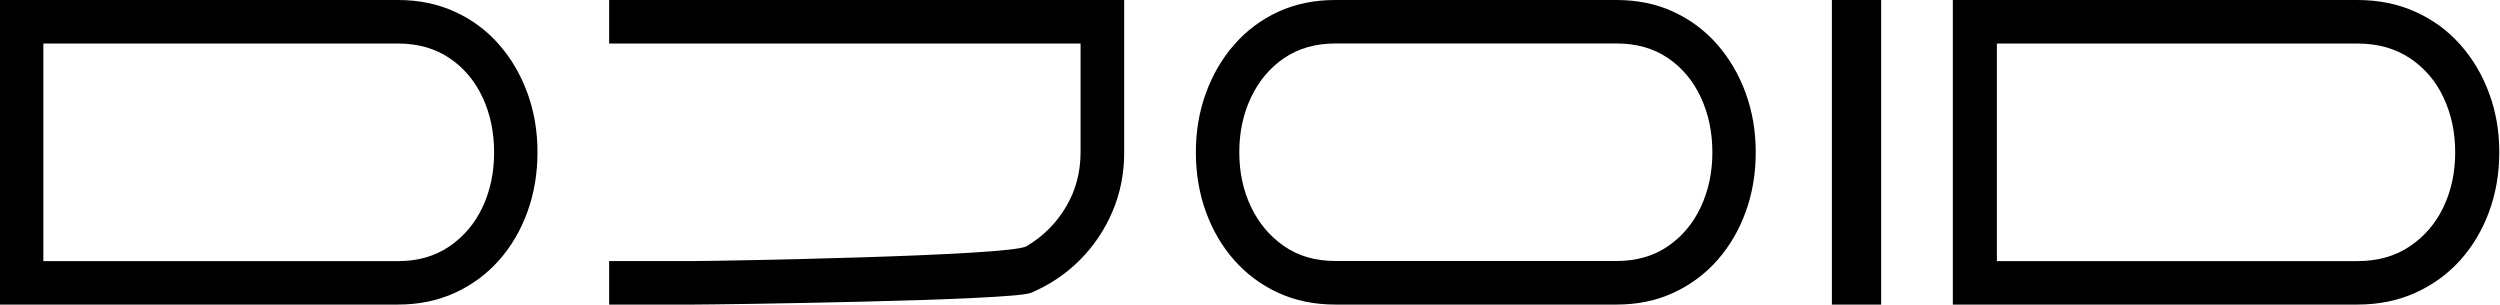
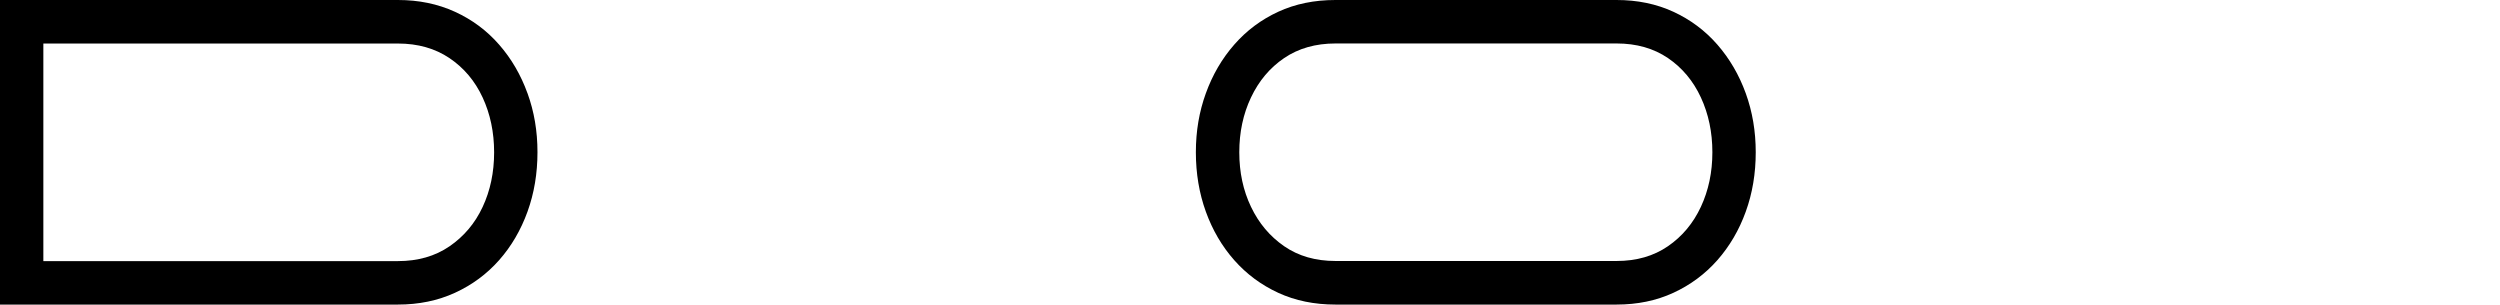
<svg xmlns="http://www.w3.org/2000/svg" width="100%" height="100%" viewBox="0 0 197 24" fill="none">
  <path d="M41.568 7.355C41.042 5.901 40.298 4.622 39.33 3.517C38.362 2.407 37.202 1.545 35.846 0.926C34.49 0.307 32.996 0 31.357 0L0 0L0 24L31.357 24C32.996 24 34.494 23.693 35.846 23.074C37.197 22.455 38.362 21.597 39.33 20.501C40.298 19.405 41.042 18.131 41.568 16.677C42.093 15.223 42.353 13.665 42.353 11.995C42.353 10.326 42.093 8.799 41.568 7.35V7.355ZM38.033 16.306C37.43 17.599 36.558 18.631 35.421 19.41C34.284 20.189 32.928 20.575 31.357 20.575L3.416 20.575L3.416 3.43L31.357 3.43C32.928 3.43 34.284 3.815 35.421 4.581C36.558 5.347 37.43 6.383 38.033 7.685C38.636 8.987 38.937 10.427 38.937 12.005C38.937 13.582 38.636 15.017 38.033 16.306Z" fill="currentcolor" />
-   <path d="M88.588 11.998C88.588 13.666 88.28 15.225 87.659 16.678C87.039 18.132 86.179 19.402 85.08 20.502C83.981 21.602 82.703 22.455 81.245 23.074C79.787 23.693 56.383 24 54.709 24H48V20.571H54.709C56.291 20.571 79.58 20.181 80.886 19.406C82.192 18.631 83.231 17.595 83.999 16.303C84.767 15.01 85.149 13.579 85.149 12.002V3.429L48 3.429V0L88.584 0V11.998H88.588Z" fill="currentcolor" />
  <path d="M138.352 11.998C138.352 13.666 138.092 15.225 137.566 16.678C137.041 18.132 136.296 19.402 135.328 20.502C134.359 21.598 133.203 22.455 131.86 23.074C130.517 23.693 129.023 24 127.383 24L105.235 24C103.572 24 102.069 23.693 100.726 23.074C99.383 22.455 98.227 21.598 97.259 20.502C96.29 19.406 95.546 18.132 95.02 16.678C94.495 15.225 94.234 13.666 94.234 11.998C94.234 10.329 94.495 8.802 95.02 7.354C95.546 5.9 96.29 4.621 97.259 3.516C98.227 2.407 99.383 1.545 100.726 0.926C102.069 0.307 103.572 0 105.235 0L127.383 0C129.023 0 130.513 0.307 131.86 0.926C133.203 1.545 134.359 2.407 135.328 3.516C136.296 4.626 137.041 5.905 137.566 7.354C138.092 8.807 138.352 10.352 138.352 11.998ZM134.935 11.998C134.935 10.421 134.633 8.981 134.03 7.679C133.427 6.377 132.559 5.341 131.435 4.575C130.307 3.81 128.959 3.425 127.388 3.425L105.24 3.425C103.668 3.425 102.321 3.81 101.192 4.575C100.064 5.341 99.196 6.377 98.579 7.679C97.962 8.981 97.656 10.421 97.656 11.998C97.656 13.575 97.962 15.01 98.579 16.298C99.196 17.591 100.064 18.622 101.192 19.402C102.321 20.181 103.668 20.566 105.24 20.566L127.388 20.566C128.959 20.566 130.307 20.177 131.435 19.402C132.564 18.627 133.427 17.591 134.03 16.298C134.633 15.005 134.935 13.575 134.935 11.998Z" fill="currentcolor" />
-   <path d="M148.234 24H144.352V0L148.234 0V24Z" fill="currentcolor" />
-   <path d="M196.143 7.355C195.609 5.901 194.853 4.622 193.868 3.517C192.884 2.407 191.705 1.545 190.326 0.926C188.947 0.307 187.429 0 185.763 0L153.883 0V24L185.763 24C187.429 24 188.952 23.693 190.326 23.074C191.7 22.455 192.884 21.597 193.868 20.501C194.853 19.405 195.609 18.131 196.143 16.677C196.677 15.223 196.942 13.665 196.942 11.995C196.942 10.326 196.677 8.799 196.143 7.35V7.355ZM192.55 16.306C191.937 17.599 191.05 18.631 189.894 19.41C188.738 20.189 187.36 20.575 185.763 20.575L157.355 20.575V3.43L185.763 3.43C187.36 3.43 188.738 3.815 189.894 4.581C191.05 5.347 191.937 6.383 192.55 7.685C193.163 8.987 193.469 10.427 193.469 12.005C193.469 13.582 193.163 15.017 192.55 16.306Z" fill="currentcolor" />
</svg>